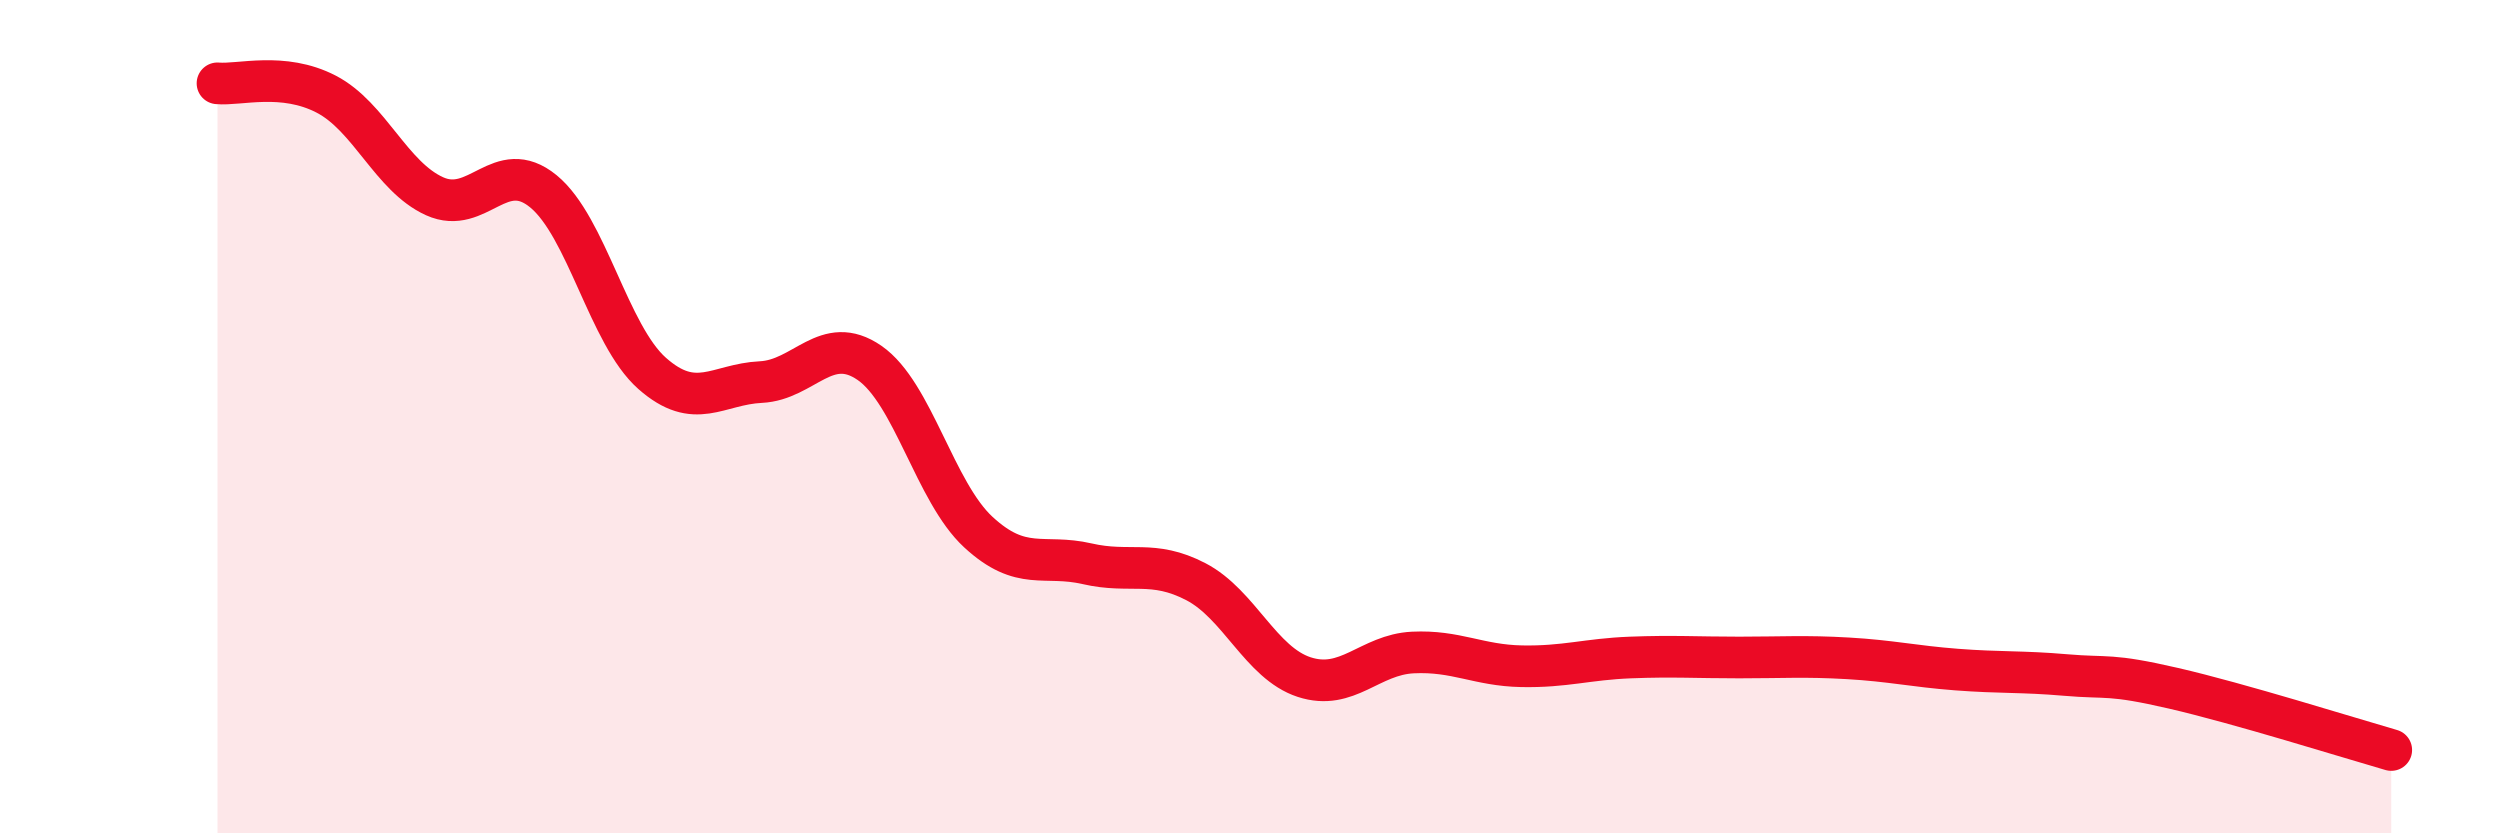
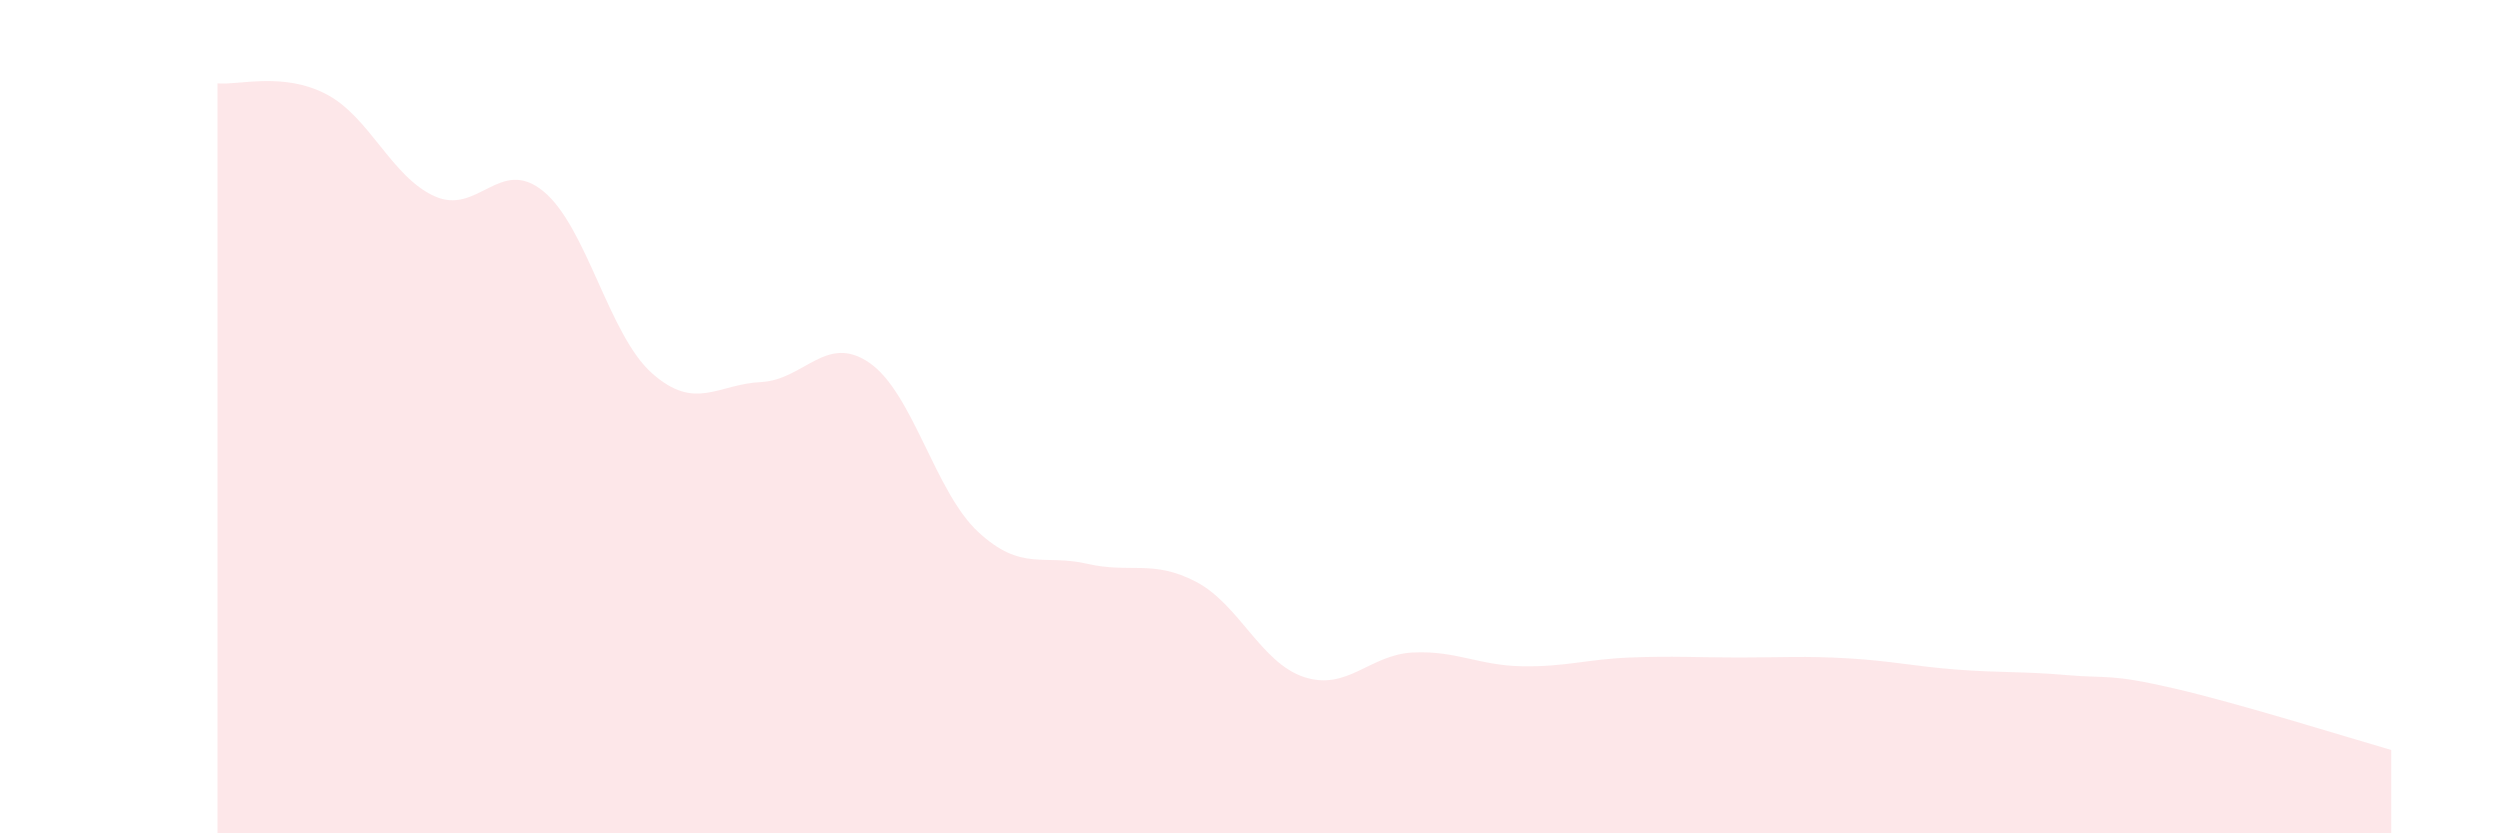
<svg xmlns="http://www.w3.org/2000/svg" width="60" height="20" viewBox="0 0 60 20">
  <path d="M 5.22,2 C 5.74,2.05 6.79,1.72 7.83,2.26 C 8.87,2.8 9.39,4.24 10.43,4.71 C 11.47,5.18 12,3.74 13.04,4.59 C 14.08,5.44 14.61,8.04 15.65,8.96 C 16.69,9.88 17.22,9.22 18.26,9.17 C 19.3,9.12 19.83,7.99 20.87,8.71 C 21.91,9.43 22.44,11.81 23.48,12.77 C 24.52,13.73 25.05,13.29 26.09,13.53 C 27.13,13.77 27.66,13.42 28.7,13.96 C 29.74,14.5 30.26,15.91 31.3,16.25 C 32.34,16.59 32.87,15.71 33.91,15.66 C 34.95,15.61 35.48,15.97 36.52,15.99 C 37.56,16.01 38.09,15.82 39.13,15.78 C 40.17,15.74 40.7,15.78 41.74,15.78 C 42.78,15.78 43.31,15.74 44.35,15.8 C 45.39,15.86 45.92,15.99 46.96,16.07 C 48,16.15 48.53,16.11 49.57,16.2 C 50.61,16.29 50.61,16.16 52.17,16.52 C 53.73,16.88 56.35,17.7 57.39,18L57.39 20L5.22 20Z" fill="#EB0A25" opacity="0.1" stroke-linecap="round" stroke-linejoin="round" />
-   <path d="M 5.22,2 C 5.74,2.05 6.79,1.72 7.83,2.26 C 8.87,2.8 9.39,4.24 10.43,4.71 C 11.47,5.18 12,3.74 13.04,4.59 C 14.08,5.44 14.61,8.04 15.65,8.96 C 16.69,9.88 17.22,9.22 18.26,9.17 C 19.3,9.12 19.83,7.99 20.87,8.71 C 21.91,9.43 22.44,11.81 23.48,12.77 C 24.52,13.73 25.05,13.29 26.09,13.53 C 27.13,13.77 27.66,13.42 28.7,13.96 C 29.74,14.5 30.26,15.91 31.3,16.25 C 32.34,16.59 32.87,15.71 33.91,15.66 C 34.95,15.61 35.48,15.97 36.52,15.99 C 37.56,16.01 38.09,15.82 39.13,15.78 C 40.17,15.74 40.7,15.78 41.74,15.78 C 42.78,15.78 43.31,15.74 44.35,15.8 C 45.39,15.86 45.92,15.99 46.96,16.07 C 48,16.15 48.53,16.11 49.57,16.2 C 50.61,16.29 50.61,16.16 52.17,16.52 C 53.73,16.88 56.35,17.7 57.39,18" stroke="#EB0A25" stroke-width="1" fill="none" stroke-linecap="round" stroke-linejoin="round" />
</svg>